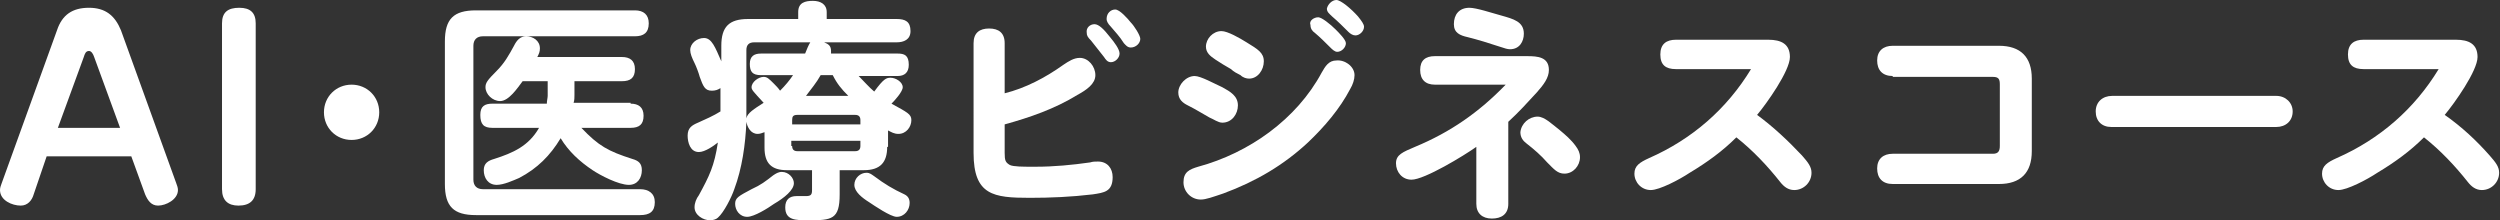
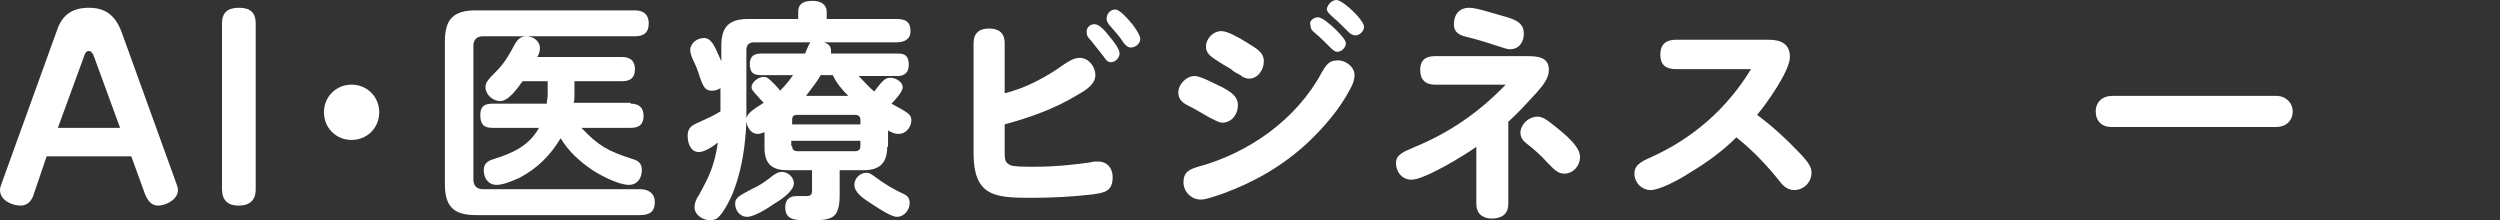
<svg xmlns="http://www.w3.org/2000/svg" version="1.1" id="レイヤー_1" x="0px" y="0px" width="289.4px" height="25.5px" viewBox="0 0 289.4 25.5" style="enable-background:new 0 0 289.4 25.5;" xml:space="preserve">
  <rect x="0" y="0" width="289.4" height="25.5" fill="#333333" stroke="none" />
  <style type="text/css">
	.st0{fill:#FFFFFF;}
</style>
  <g>
    <g>
      <path class="st0" d="M3.9,22.5c-0.2,0.7-0.7,1.3-1.5,1.3c-1,0-2.4-0.6-2.4-1.8c0-0.3,0.1-0.5,0.2-0.8L6.6,3.5    c0.6-1.8,1.8-2.6,3.7-2.6s3,0.9,3.7,2.6l6.4,17.7c0.1,0.3,0.2,0.5,0.2,0.8c0,1.1-1.4,1.8-2.3,1.8c-0.8,0-1.2-0.6-1.5-1.3l-1.6-4.4    H5.4L3.9,22.5z M13.9,14.8l-3-8.2c-0.1-0.3-0.3-0.7-0.6-0.7c-0.4,0-0.5,0.4-0.6,0.7l-3,8.2H13.9z" />
      <path class="st0" d="M29.6,21.9c0,1.3-0.7,1.9-2,1.9c-1.2,0-1.9-0.6-1.9-1.9V2.7c0-1.3,0.7-1.8,2-1.8c1.3,0,1.9,0.6,1.9,1.8V21.9z    " />
      <path class="st0" d="M43.9,13c0,1.8-1.4,3.2-3.2,3.2c-1.8,0-3.2-1.4-3.2-3.2s1.4-3.2,3.2-3.2C42.5,9.8,43.9,11.2,43.9,13z" />
      <path class="st0" d="M73.5,1.2c1,0,1.6,0.5,1.6,1.5c0,1.1-0.6,1.5-1.6,1.5H55.9c-0.7,0-1.1,0.4-1.1,1.1v15.5    c0,0.7,0.4,1.1,1.1,1.1h18.2c1,0,1.7,0.5,1.7,1.5c0,1.1-0.6,1.5-1.7,1.5h-19c-2.6,0-3.6-1-3.6-3.6V4.8c0-2.6,1-3.6,3.6-3.6H73.5z     M73,12c0.9,0,1.5,0.4,1.5,1.4S74,14.8,73,14.8h-5.7c2,2.1,3.1,2.7,5.9,3.6c0.7,0.2,1.1,0.5,1.1,1.3c0,0.9-0.5,1.7-1.5,1.7    c-1.2,0-3.3-1.1-4.2-1.7c-1.5-1-2.8-2.2-3.7-3.7c-1.2,2-2.7,3.5-4.8,4.6c-0.7,0.3-1.8,0.8-2.6,0.8c-1,0-1.5-0.8-1.5-1.7    c0-0.8,0.5-1.1,1.2-1.3c2.2-0.7,4-1.5,5.2-3.6h-5.4c-1,0-1.4-0.4-1.4-1.5c0-1,0.5-1.3,1.4-1.3h6.3c0-0.3,0.1-0.7,0.1-0.9V9.4h-2.9    c-0.6,0.8-1.6,2.3-2.6,2.3c-0.9,0-1.7-0.8-1.7-1.6c0-0.5,0.2-0.8,1.3-1.9c0.9-0.9,1.4-1.8,2-2.9c0.3-0.6,0.7-1.1,1.4-1.1    c0.8,0,1.6,0.5,1.6,1.4c0,0.4-0.1,0.6-0.3,1h9.8c0.9,0,1.5,0.4,1.5,1.4c0,1-0.5,1.4-1.5,1.4h-5.5v1.6c0,0.3,0,0.6-0.1,0.9H73z" />
      <path class="st0" d="M102.7,17c0,1.8-0.8,2.7-2.7,2.7h-2.8v2.8c0,2.9-0.9,3-3.6,3c-1.5,0-2.7,0-2.7-1.5c0-0.9,0.5-1.3,1.3-1.3    c0.4,0,0.7,0,1.1,0c0.6,0,0.7-0.2,0.7-0.7v-2.3h-2.9c-1.8,0-2.6-0.8-2.6-2.6v-1.8c-0.3,0.1-0.5,0.2-0.8,0.2    c-0.8,0-1.2-0.8-1.3-1.4c-0.1,2.6-0.5,5.4-1.4,7.8c-0.3,0.9-1.2,2.7-1.9,3.3c-0.2,0.2-0.6,0.3-0.9,0.3c-0.8,0-1.8-0.6-1.8-1.5    c0-0.5,0.2-1,0.5-1.4c1.2-2.2,1.8-3.4,2.2-6.1c-0.5,0.4-1.5,1.1-2.2,1.1c-1,0-1.3-1.1-1.3-1.9c0-0.9,0.5-1.2,1.2-1.5    c0.9-0.4,1.8-0.8,2.6-1.3v-2.7c-0.3,0.2-0.6,0.3-1,0.3c-0.8,0-1-0.5-1.4-1.6c-0.1-0.4-0.4-1.2-0.6-1.6c-0.3-0.6-0.5-1.1-0.5-1.5    c0-0.8,0.8-1.4,1.6-1.4c0.9,0,1.3,1.1,2,2.7V5.3c0-2.2,0.9-3.1,3.1-3.1h5.8V1.4c0-1.1,0.8-1.3,1.7-1.3c0.9,0,1.6,0.4,1.6,1.3v0.8    h8.1c1,0,1.6,0.3,1.6,1.4c0,1-0.8,1.3-1.6,1.3h-8.4c0.5,0.2,0.8,0.4,0.8,1c0,0.1,0,0.2,0,0.3h7.7c0.8,0,1.3,0.2,1.3,1.3    c0,0.9-0.5,1.3-1.3,1.3h-4.5c0.6,0.6,1.2,1.3,1.8,1.8c1.1-1.5,1.4-1.6,1.9-1.6c0.6,0,1.4,0.5,1.4,1.1c0,0.5-0.9,1.5-1.3,1.9    c1.8,1,2.3,1.2,2.3,1.9c0,0.8-0.6,1.6-1.5,1.6c-0.5,0-0.8-0.2-1.2-0.4V17z M89.6,23.6c-0.7,0.5-2.3,1.5-3.1,1.5    c-0.9,0-1.4-0.8-1.4-1.5c0-0.7,0.4-0.9,1.9-1.7c1.1-0.5,1.6-0.9,2.5-1.6c0.3-0.2,0.6-0.4,1-0.4c0.8,0,1.4,0.7,1.4,1.3    C91.9,22,90.8,22.9,89.6,23.6z M91.8,8.7h-3.7c-1,0-1.3-0.4-1.3-1.3c0-0.9,0.5-1.2,1.3-1.2h5.1c0.2-0.5,0.4-1,0.6-1.3h-6.5    c-0.6,0-0.9,0.3-0.9,0.9v7.9c0.1-0.6,0.9-1.1,2-1.8c-1.2-1.3-1.4-1.5-1.4-1.8c0-0.6,0.8-1.2,1.4-1.2c0.4,0,0.6,0.2,1.2,0.8    c0.2,0.2,0.5,0.5,0.7,0.8C90.9,9.9,91.4,9.3,91.8,8.7z M99.6,14.4v-0.5c0-0.4-0.2-0.6-0.6-0.6h-6.7c-0.5,0-0.6,0.2-0.6,0.6v0.5    H99.6z M91.7,16.9c0,0.4,0.2,0.6,0.6,0.6H99c0.4,0,0.6-0.2,0.6-0.6v-0.6h-8V16.9z M96.4,8.7h-1.4c-0.5,0.9-1.1,1.6-1.7,2.4h4.9    C97.4,10.3,96.9,9.7,96.4,8.7z M100.6,23.4c-0.8-0.5-1.7-1.2-1.7-2c0-0.8,0.7-1.4,1.4-1.4c0.4,0,0.6,0.2,0.9,0.4    c1.2,0.9,2.2,1.5,3.5,2.1c0.4,0.2,0.6,0.5,0.6,1c0,0.8-0.6,1.6-1.5,1.6C103.1,25.1,101.2,23.8,100.6,23.4z" />
      <path class="st0" d="M123.1,7.5c0.6-0.4,1.2-0.8,1.9-0.8c1,0,1.8,1,1.8,2c0,1-1,1.7-2.1,2.3c-2.6,1.6-5.5,2.6-8.4,3.4v3.3    c0,0.9,0.1,1.1,0.6,1.4c0.4,0.2,1.6,0.2,2.5,0.2h0.5c2.1,0,4.2-0.2,6.3-0.5c0.3-0.1,0.6-0.1,0.9-0.1c1.1,0,1.7,0.8,1.7,1.8    c0,1.7-1,1.8-2.3,2c-2.5,0.3-4.9,0.4-7.3,0.4c-4.2,0-6.5-0.3-6.5-5.2V5c0-1.2,0.7-1.7,1.8-1.7s1.8,0.5,1.8,1.7v5.8    C118.7,10.2,121,9,123.1,7.5z M126.7,2.8c0.5,0,1.1,0.6,1.8,1.5c0.5,0.6,1.1,1.4,1.1,1.9c0,0.5-0.5,1-1,1c-0.4,0-0.6-0.3-0.8-0.6    c-0.5-0.6-1-1.3-1.5-1.9c-0.4-0.4-0.5-0.6-0.5-0.9C125.7,3.2,126.2,2.8,126.7,2.8z M129.1,1.1c0.5,0,1.4,1,1.8,1.5    c0.4,0.4,1.1,1.5,1.1,1.9c0,0.5-0.5,1-1.1,1c-0.4,0-0.6-0.3-0.8-0.5c-0.5-0.8-1-1.3-1.5-1.9c-0.4-0.4-0.5-0.7-0.5-0.9    C128.1,1.5,128.6,1.1,129.1,1.1z" />
      <path class="st0" d="M138.3,8.8c0.7,0,2.3,0.9,3.2,1.3c0.9,0.5,1.8,1,1.8,2.1c0,1-0.7,2-1.8,2c-0.5,0-1-0.4-1.5-0.6    c-0.9-0.5-1.5-0.9-2.5-1.4c-0.6-0.3-1.1-0.7-1.1-1.5C136.4,9.8,137.3,8.8,138.3,8.8z M156.8,8.7c0,0.5-0.2,1.1-0.5,1.6    c-1.2,2.3-3,4.4-4.9,6.2c-2.8,2.6-6,4.5-9.8,5.9c-1.2,0.4-2,0.7-2.6,0.7c-1.1,0-2-0.9-2-2c0-1.2,0.7-1.5,1.7-1.8    c5.9-1.6,11.4-5.5,14.3-10.9c0.4-0.7,0.8-1.4,1.7-1.4C155.7,6.9,156.8,7.7,156.8,8.7z M141.4,3.6c0.7,0,2.1,0.8,2.9,1.3    c1.3,0.8,2,1.2,2,2.2s-0.7,2-1.7,2c-0.3,0-0.7-0.1-1-0.4c-0.4-0.2-0.8-0.4-1.1-0.7c-0.7-0.4-1.2-0.7-1.8-1.1    c-0.6-0.4-1.1-0.8-1.1-1.5C139.6,4.5,140.4,3.6,141.4,3.6z M152.6,2c0.4,0,1.4,0.8,2,1.4c0.4,0.4,1.2,1.2,1.2,1.6c0,0.5-0.5,1-1,1    c-0.3,0-0.6-0.3-0.8-0.5c-0.6-0.6-1.2-1.2-1.8-1.7c-0.3-0.2-0.5-0.5-0.5-0.9C151.5,2.4,152.1,2,152.6,2z M154.7,0    c0.5,0,1.7,1,2.5,1.9c0.4,0.5,0.7,0.9,0.7,1.2c0,0.5-0.5,1-1,1c-0.3,0-0.6-0.2-0.8-0.4c-0.6-0.6-1.2-1.2-1.9-1.8    c-0.3-0.3-0.6-0.5-0.6-0.9C153.7,0.5,154.2,0,154.7,0z" />
      <path class="st0" d="M174.6,23.6c0,1.2-0.8,1.7-1.9,1.7c-1.1,0-1.8-0.6-1.8-1.7v-6.6c-1.4,1-6,3.8-7.5,3.8c-1.1,0-1.8-0.9-1.8-1.9    c0-1,0.8-1.3,2.2-1.9c4.1-1.7,7.4-4,10.5-7.2h-8.2c-1.1,0-1.7-0.6-1.7-1.7c0-1.1,0.6-1.6,1.7-1.6h10.7c1.2,0,2.5,0.1,2.5,1.6    c0,0.9-0.6,1.7-1.4,2.6c-1.1,1.2-2.1,2.3-3.3,3.4V23.6z M173.8,1.8c1.4,0.4,2.6,0.7,2.6,2.1c0,0.9-0.5,1.8-1.6,1.8    c-0.3,0-0.6-0.1-1.2-0.3c-1.2-0.4-2.5-0.8-3.7-1.1c-0.9-0.2-1.6-0.5-1.6-1.5c0-1.1,0.6-1.9,1.8-1.9C170.9,0.9,172.7,1.5,173.8,1.8    z M178,13.5c0.8,0,1.7,0.9,2.6,1.6c0.6,0.5,1.3,1.1,1.8,1.8c0.3,0.4,0.5,0.8,0.5,1.3c0,1-0.8,1.9-1.8,1.9c-0.8,0-1.2-0.5-2-1.3    c-0.7-0.8-1.5-1.5-2.4-2.2c-0.4-0.3-0.7-0.7-0.7-1.3C176.1,14.3,177,13.5,178,13.5z" />
      <path class="st0" d="M208.6,18c0.7,0.8,1.1,1.3,1.1,2c0,1.1-0.9,2-2,2c-0.7,0-1.2-0.4-1.6-0.9c-1.5-1.9-3.2-3.7-5.1-5.2    c-1.6,1.6-3.4,2.9-5.4,4.1c-1.2,0.8-3.5,2-4.5,2c-1.1,0-1.9-0.9-1.9-1.9c0-0.9,0.6-1.3,1.7-1.8c5-2.2,9-5.7,11.8-10.3H194    c-1.2,0-1.8-0.5-1.8-1.7c0-1.2,0.7-1.7,1.8-1.7h10.7c1.5,0,2.5,0.5,2.5,2c0,1.6-2.7,5.4-3.8,6.7C205.3,14.7,207,16.3,208.6,18z" />
-       <path class="st0" d="M219.1,8.8c-1.2,0-1.8-0.7-1.8-1.8c0-1.1,0.7-1.7,1.8-1.7h12.3c2.5,0,3.8,1.3,3.8,3.8v8.4    c0,2.5-1.3,3.8-3.8,3.8h-12.3c-1.2,0-1.8-0.7-1.8-1.8c0-1.1,0.7-1.7,1.8-1.7h11.6c0.6,0,0.8-0.3,0.8-0.9V9.8    c0-0.6-0.1-0.9-0.8-0.9H219.1z" />
      <path class="st0" d="M263.5,11.1c1.1,0,1.9,0.8,1.9,1.8c0,1.1-0.8,1.8-1.9,1.8h-19.1c-1.1,0-1.8-0.7-1.8-1.8s0.8-1.8,1.9-1.8    H263.5z" />
-       <path class="st0" d="M288.2,18c0.7,0.8,1.1,1.3,1.1,2c0,1.1-0.9,2-2,2c-0.7,0-1.2-0.4-1.6-0.9c-1.5-1.9-3.2-3.7-5.1-5.2    c-1.6,1.6-3.4,2.9-5.4,4.1c-1.2,0.8-3.5,2-4.5,2c-1.1,0-1.9-0.9-1.9-1.9c0-0.9,0.6-1.3,1.7-1.8c5-2.2,9-5.7,11.8-10.3h-8.7    c-1.2,0-1.8-0.5-1.8-1.7c0-1.2,0.7-1.7,1.8-1.7h10.7c1.5,0,2.5,0.5,2.5,2c0,1.6-2.7,5.4-3.8,6.7C285,14.7,286.7,16.3,288.2,18z" />
    </g>
  </g>
</svg>